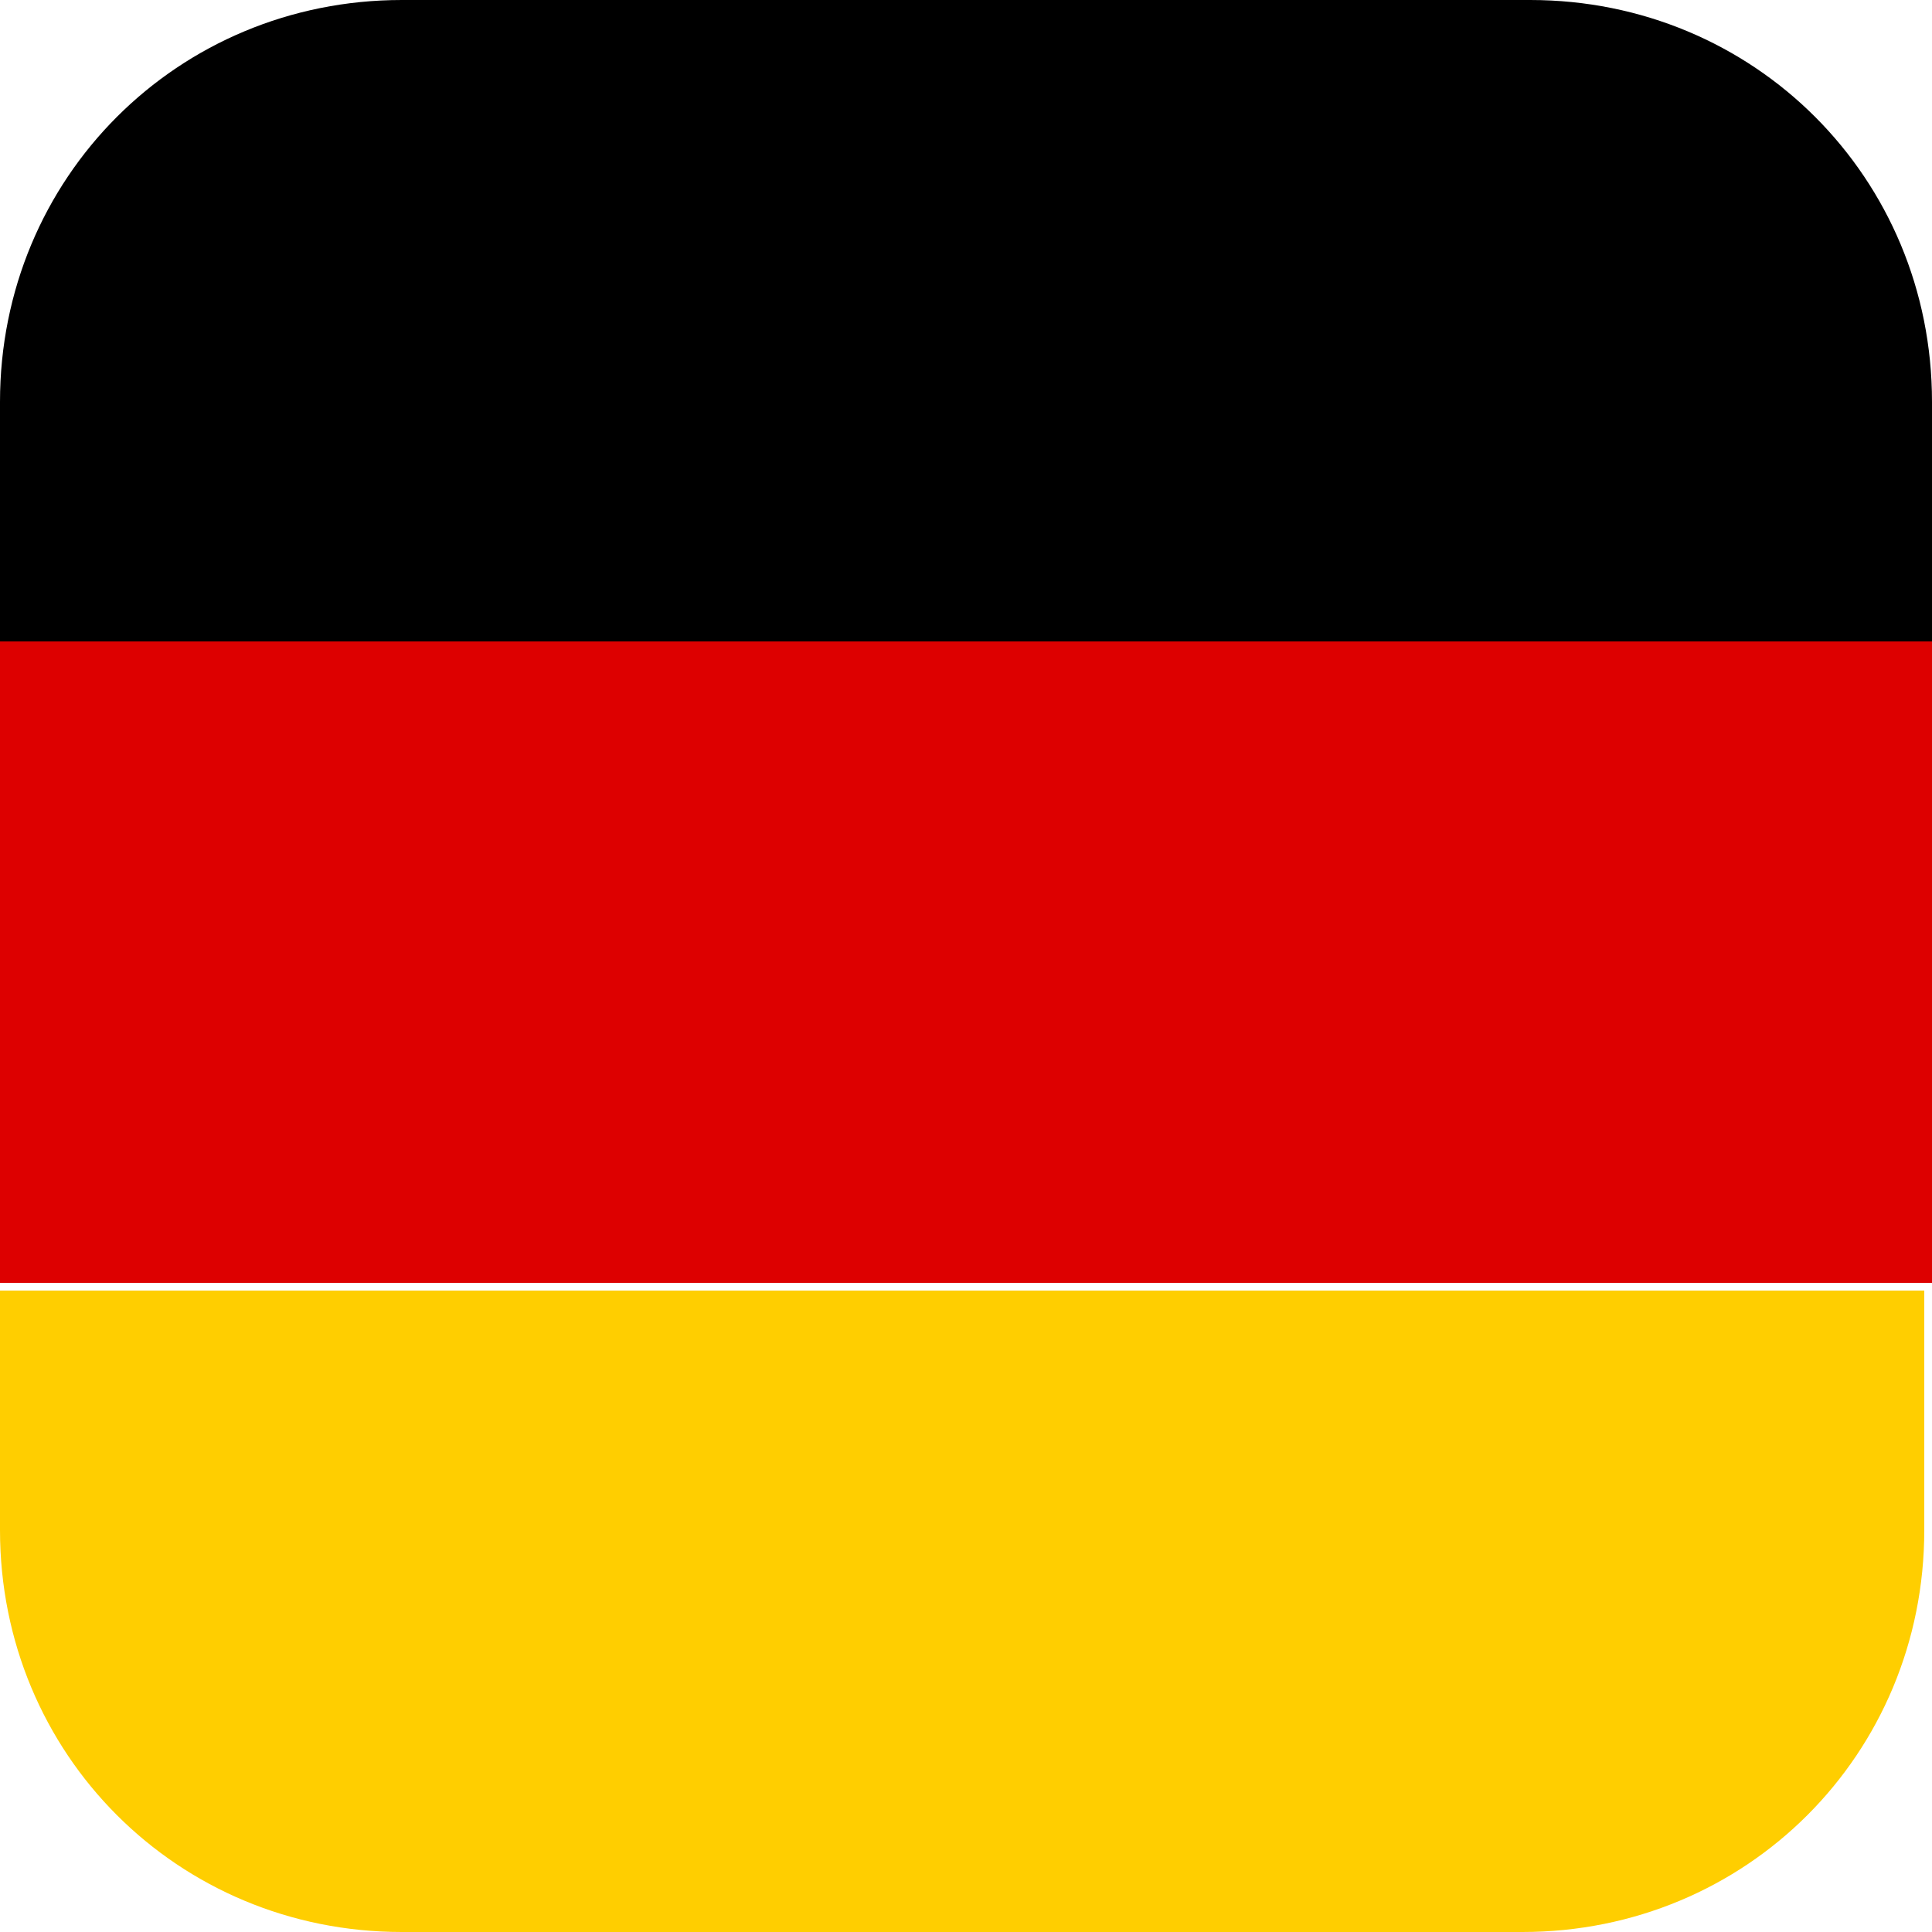
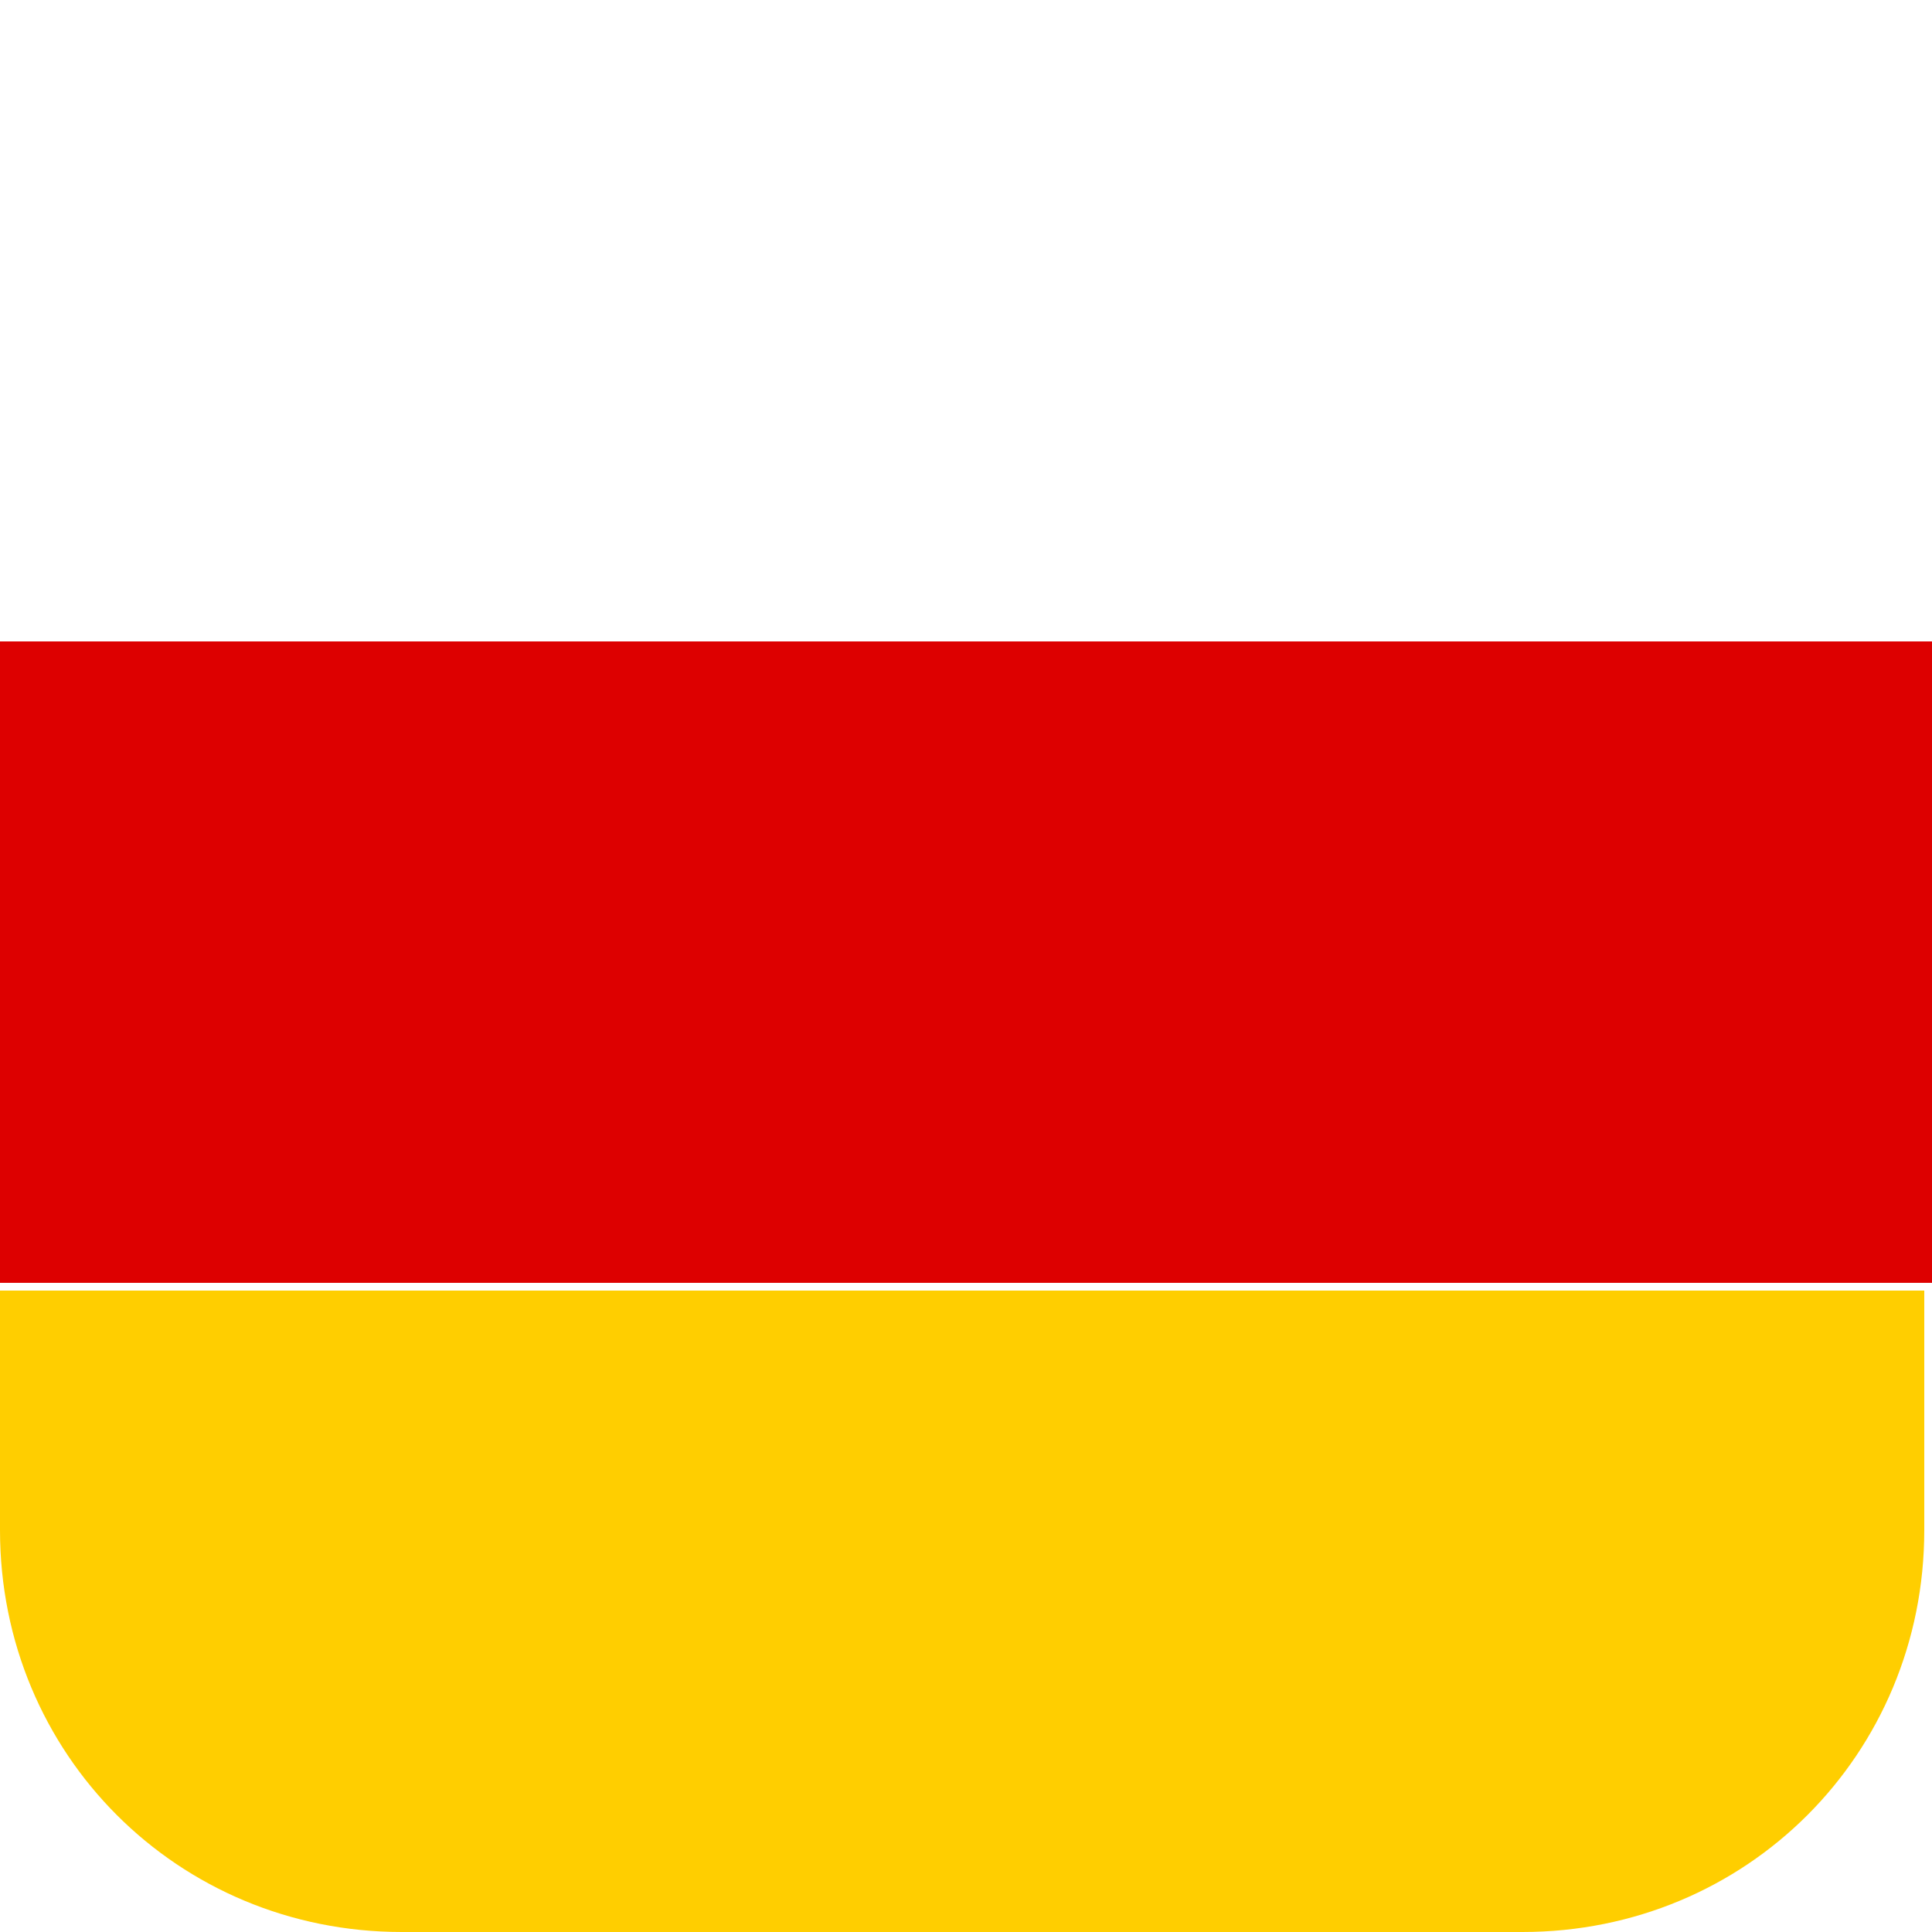
<svg xmlns="http://www.w3.org/2000/svg" id="Ebene_1" width="25" height="25" version="1.1" viewBox="0 0 25 25">
  <defs>
    <style>
      .st0 {
        fill: #ffce00;
      }

      .st1 {
        fill: #d00;
      }
    </style>
  </defs>
-   <path d="M5.2,0C2.3,0,0,2.3,0,5.2v3.1h25v-3.1c0-2.9-2.3-5.2-5.2-5.2H5.2ZM5.2,0" />
  <rect class="st1" y="8.3" width="25" height="8.3" />
  <path class="st0" d="M0,16.7v3.1c0,2.9,2.3,5.2,5.2,5.2h14.5c2.9,0,5.2-2.3,5.2-5.2v-3.1H0ZM0,16.7" />
</svg>